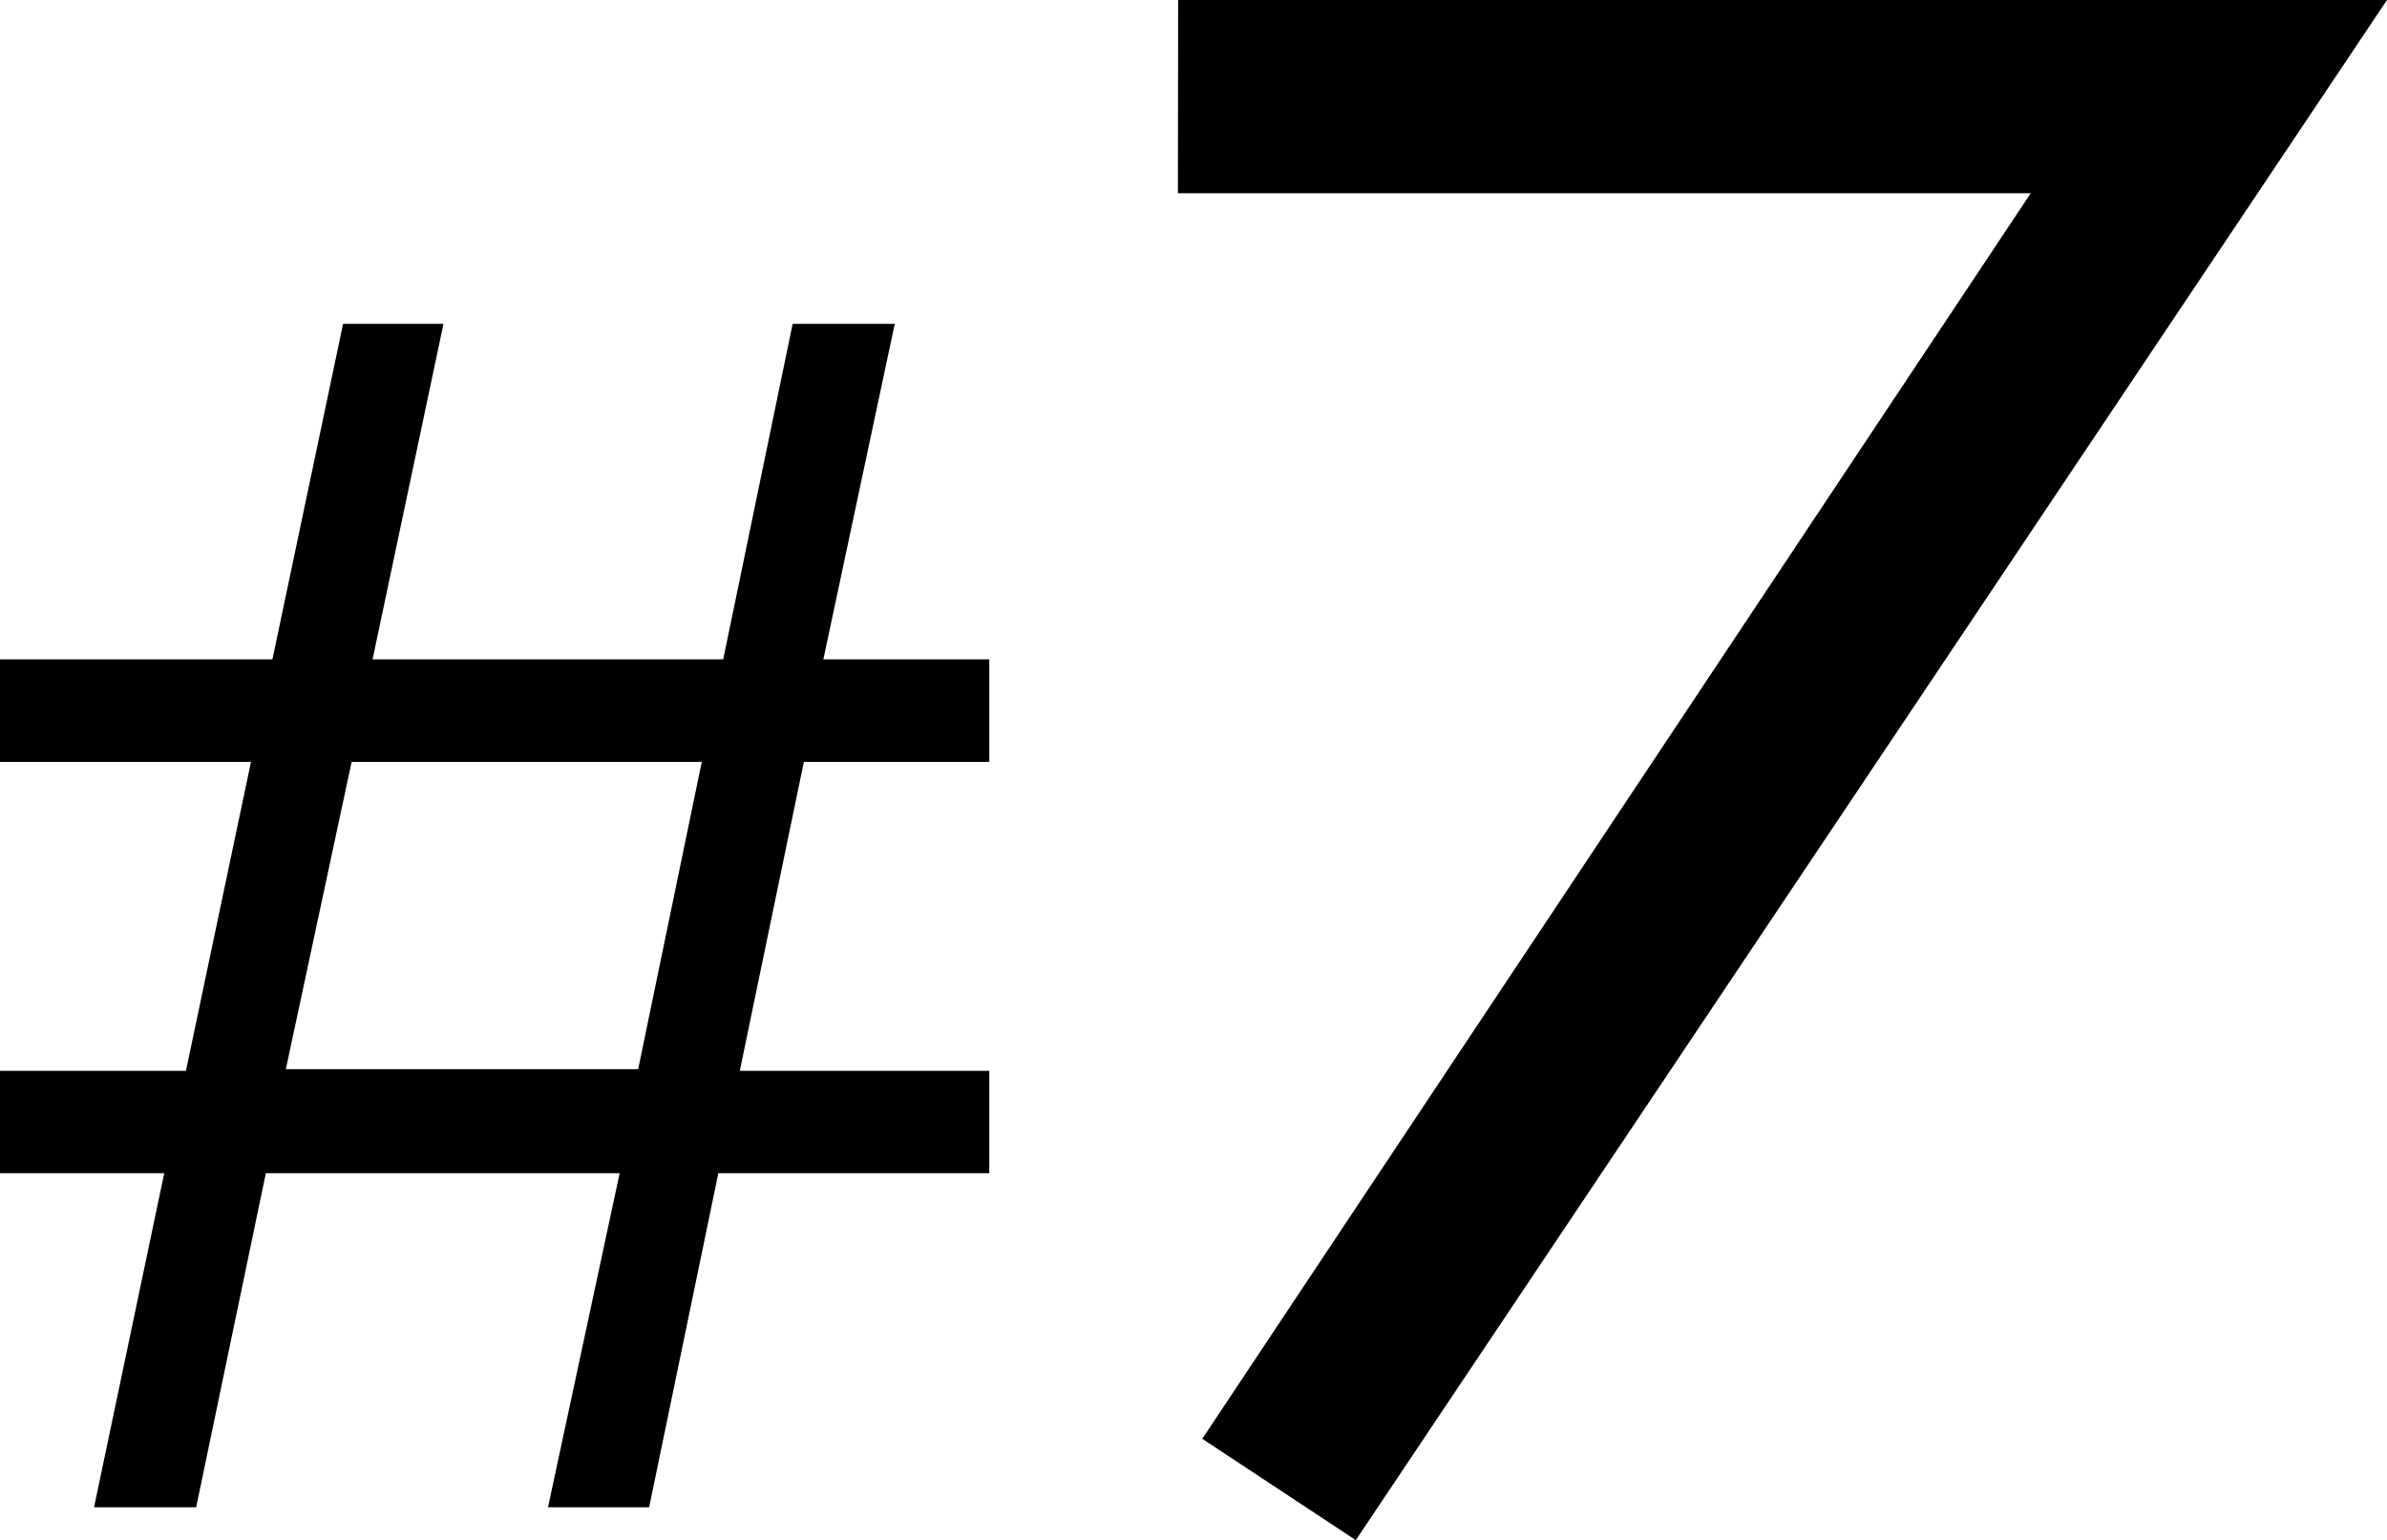
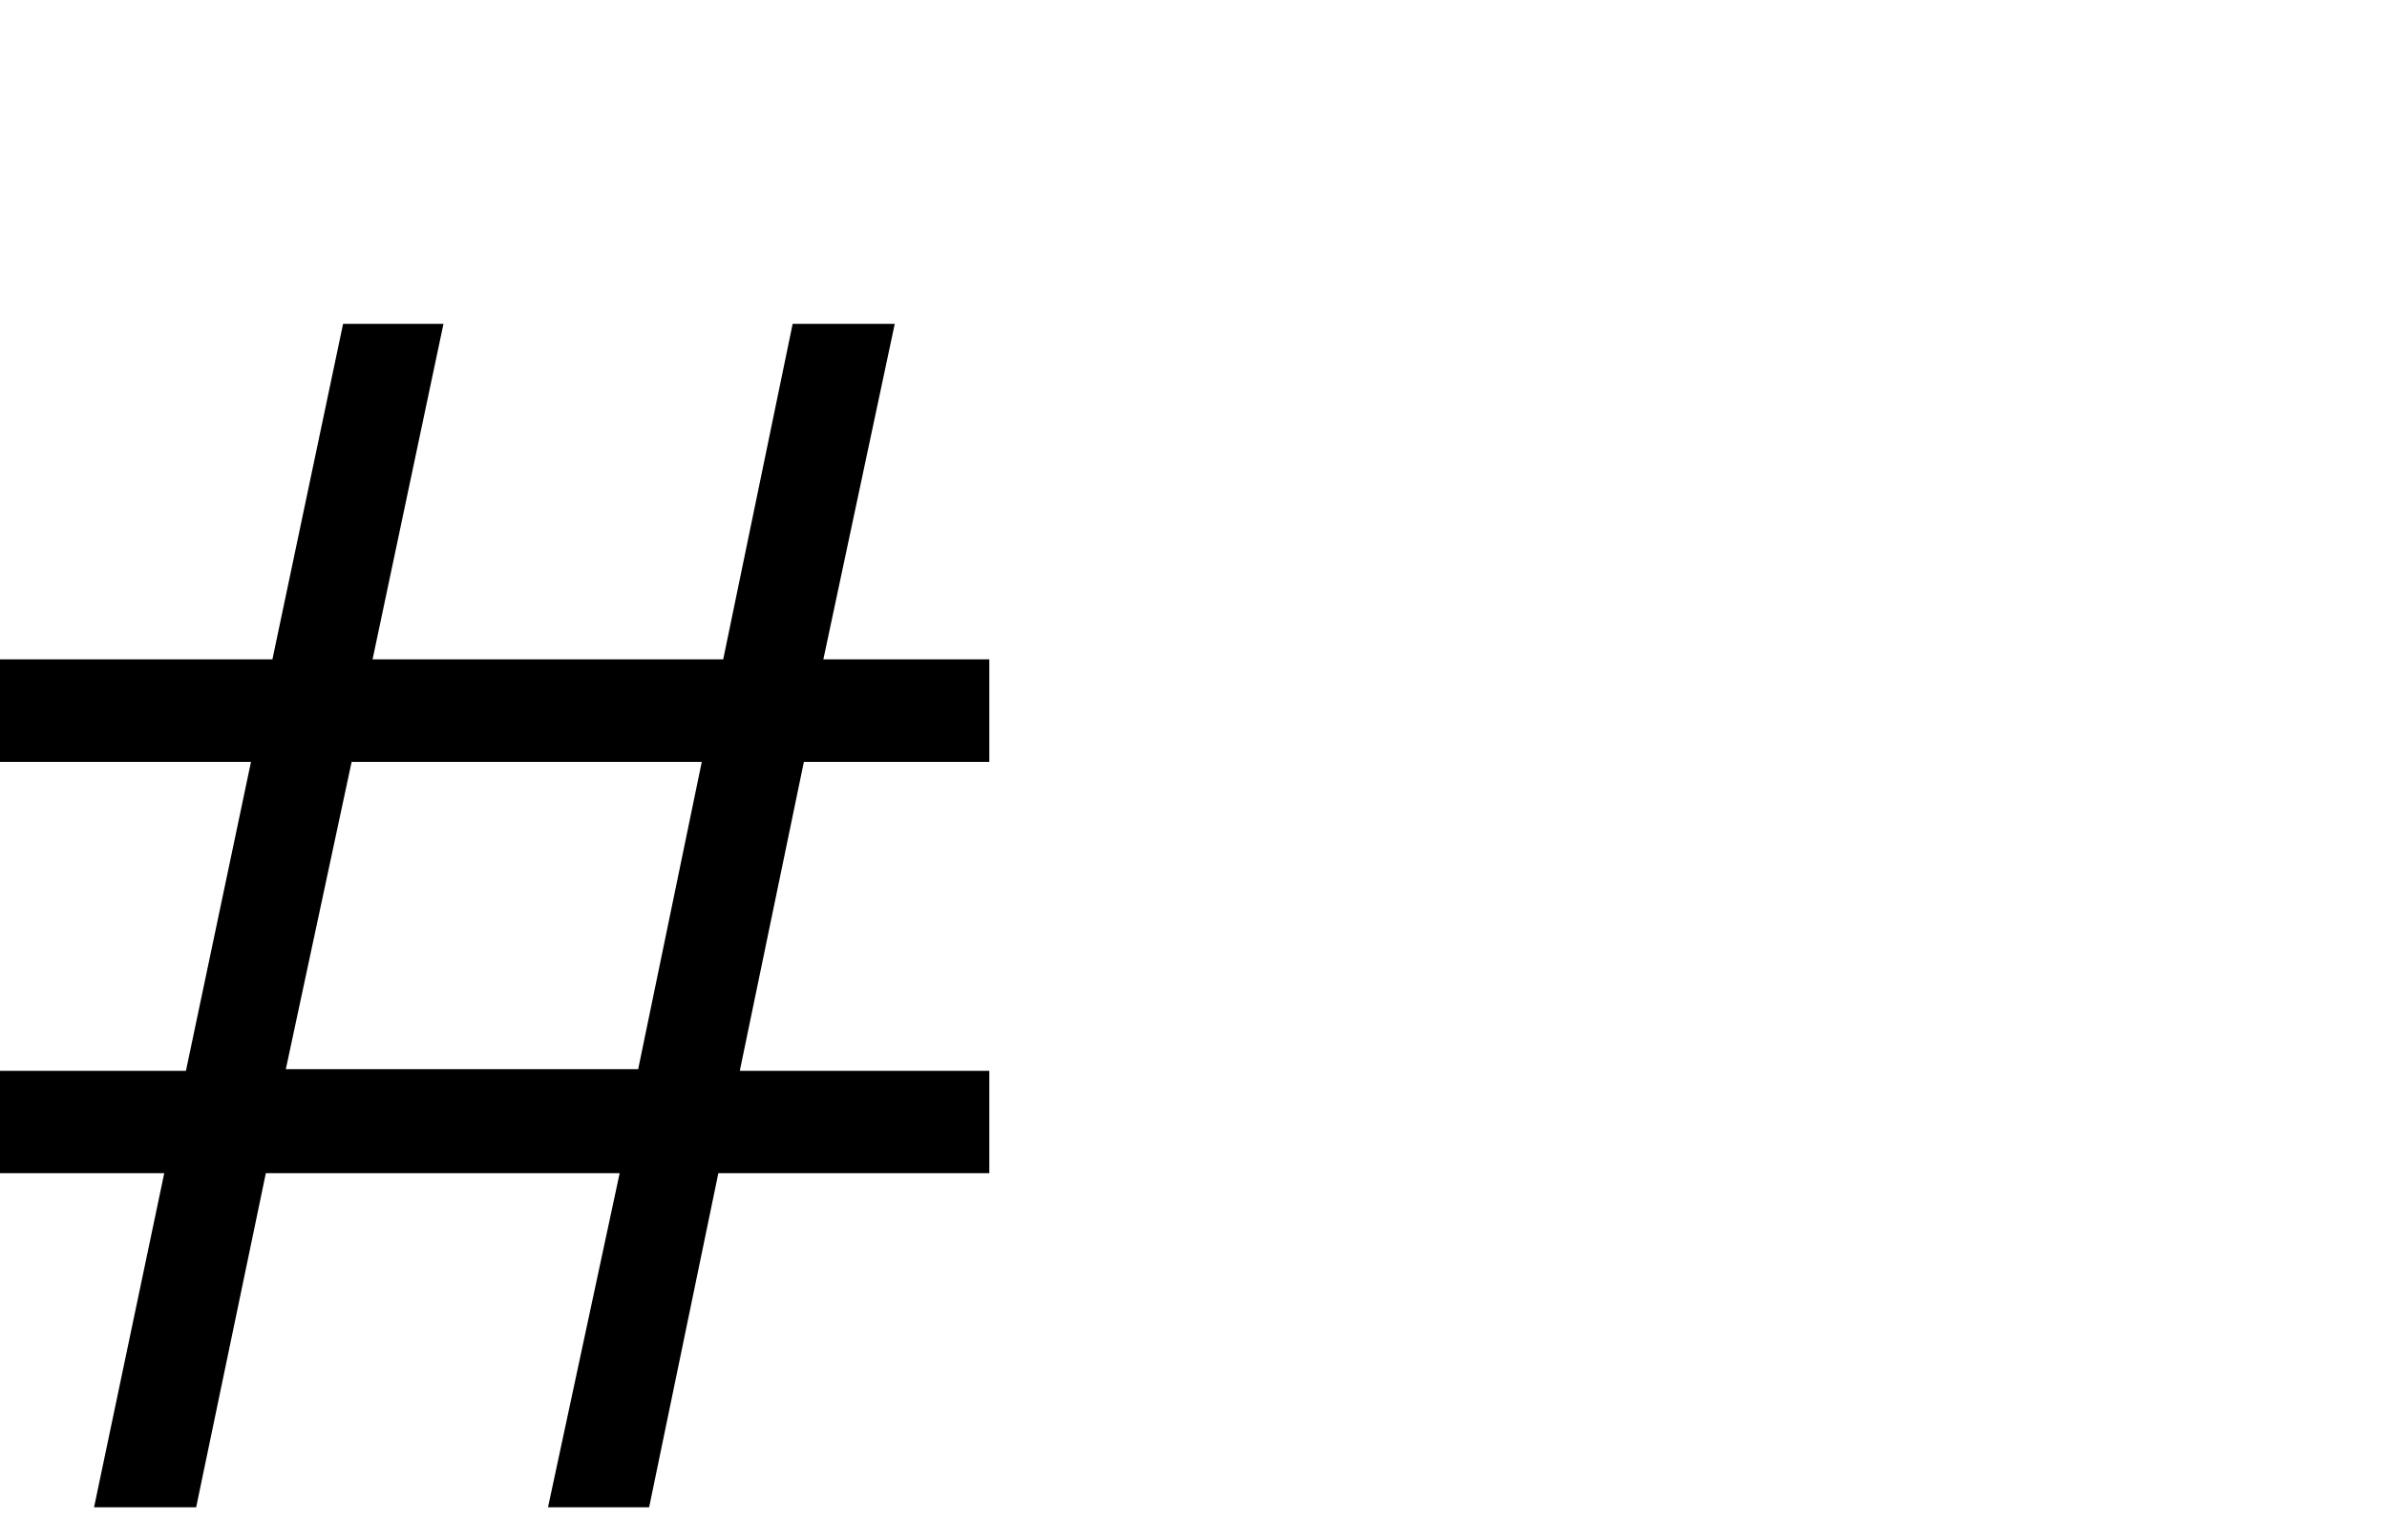
<svg xmlns="http://www.w3.org/2000/svg" id="レイヤー_1" data-name="レイヤー 1" viewBox="0 0 97.96 63.22">
-   <path d="M288.57,153.25h11.18l2.9-13.77h4.12l-2.91,13.77h14.39l2.85-13.77h4.19l-2.93,13.77h6.81v4.21h-7.61l-2.63,12.68h10.24v4.2H318.05l-2.84,13.71h-4.15L314,174.34H299.48l-2.86,13.71h-4.19l2.88-13.71h-6.74v-4.2h7.63l2.67-12.68h-10.3ZM303,157.46l-2.7,12.61h14.46l2.61-12.61Z" transform="translate(-288.57 -126.19)" />
-   <path d="M336.92,126.19h49.61L344.21,189.4l-6.3-4.16,34-51.12h-35Z" transform="translate(-288.57 -126.19)" />
+   <path d="M288.57,153.25h11.18l2.9-13.77h4.12l-2.91,13.77h14.39l2.85-13.77h4.19l-2.93,13.77h6.81v4.21h-7.61l-2.63,12.68h10.24v4.2H318.05l-2.84,13.71h-4.15L314,174.34H299.48l-2.86,13.71h-4.19l2.88-13.71h-6.74v-4.2h7.63l2.67-12.68h-10.3M303,157.46l-2.7,12.61h14.46l2.61-12.61Z" transform="translate(-288.57 -126.19)" />
</svg>